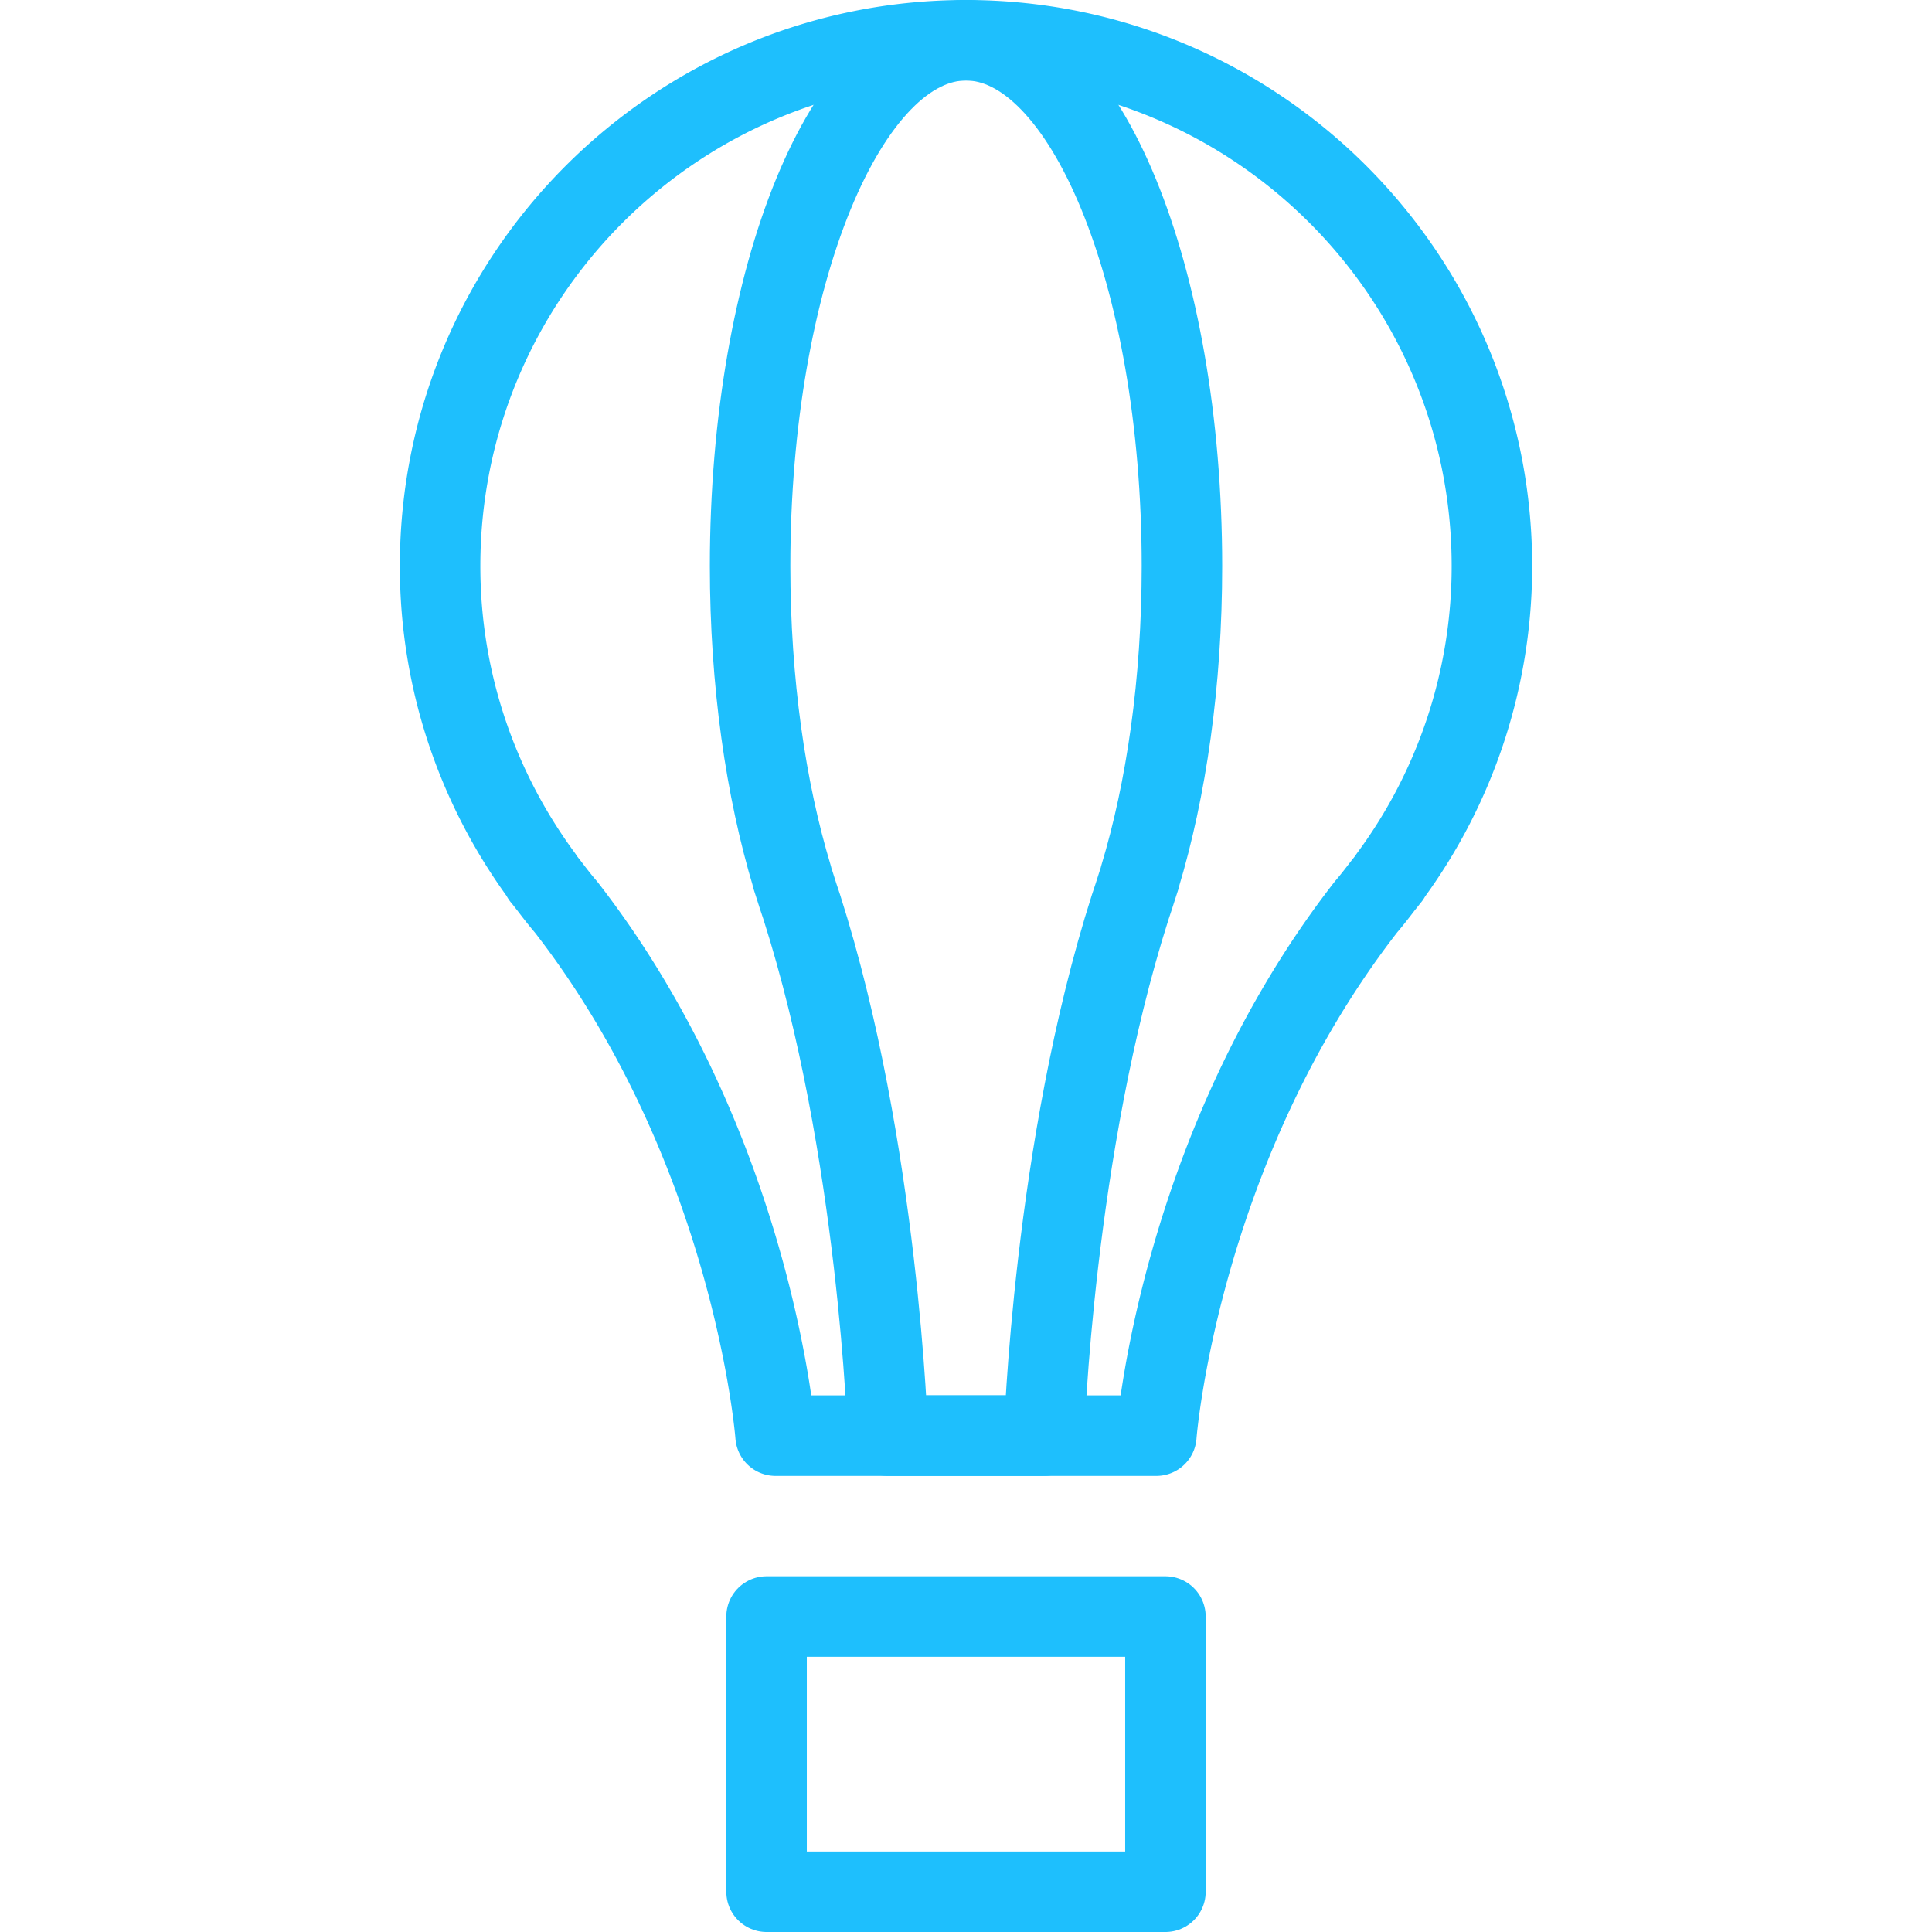
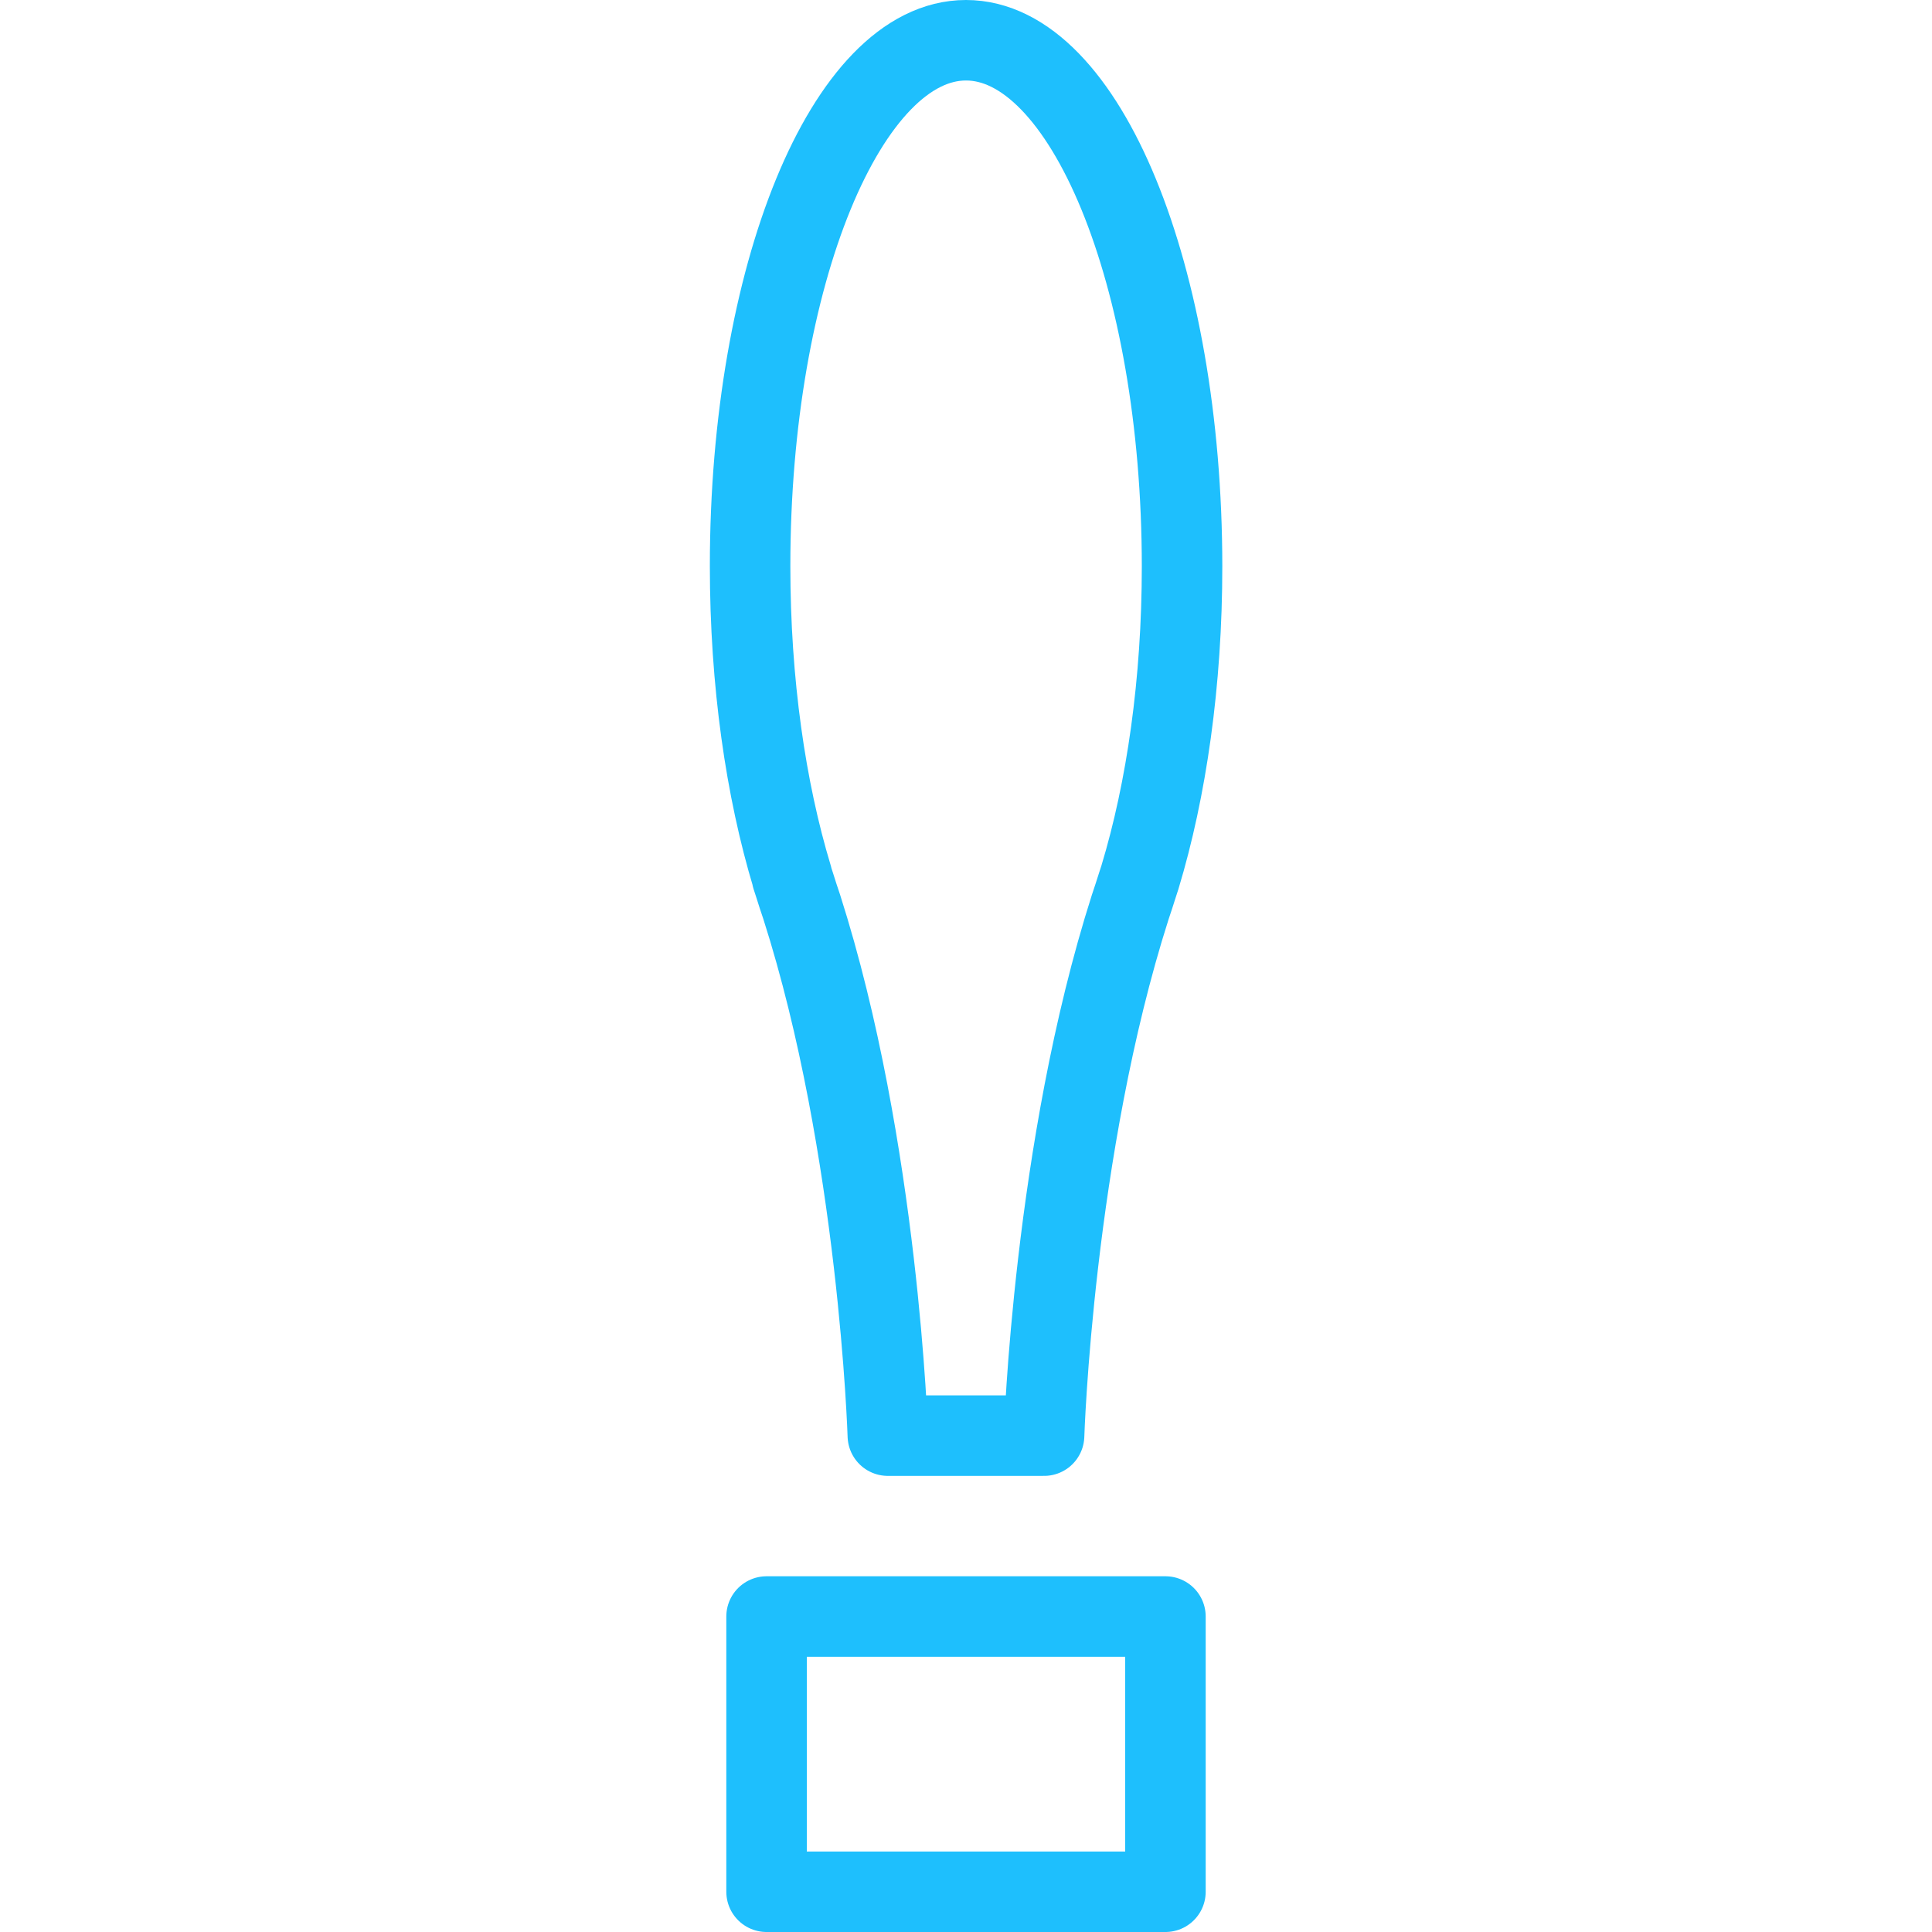
<svg xmlns="http://www.w3.org/2000/svg" width="48" height="48" fill="rgba(30,191,253,1)" viewBox="0 0 48 48">
  <g fill="none" stroke="rgba(30,191,253,1)" stroke-width="2" stroke-linecap="round" stroke-linejoin="round" stroke-miterlimit="10">
-     <path d="M34.532 21.787l-.008-.002a12.986 12.986 0 0 0 2.542-7.72C37.066 6.85 31.216 1 24 1S10.934 6.85 10.934 14.064c0 2.893.95 5.557 2.543 7.72l-.01.003c.057.066.107.136.162.203.14.183.278.365.43.54 4.67 6.004 5.21 13.138 5.21 13.138h9.46s.54-7.134 5.21-13.137c.15-.175.29-.357.43-.54.056-.067.107-.136.162-.203z" />
-     <path d="M28.324 21.787l-.003-.002c.654-2.164 1.044-4.828 1.044-7.72C29.364 6.85 26.962 1 24 1s-5.364 5.85-5.364 13.064c0 2.893.39 5.557 1.044 7.72l-.004.003c.023.066.044.136.066.203.058.183.115.365.176.54 1.918 6.004 2.14 13.138 2.14 13.138H25.94s.224-7.134 2.142-13.137c.06-.175.118-.357.176-.54.022-.067.043-.136.066-.203zM19.045 40.162h9.91V47h-9.91z" />
+     <path d="M28.324 21.787c.654-2.164 1.044-4.828 1.044-7.72C29.364 6.85 26.962 1 24 1s-5.364 5.85-5.364 13.064c0 2.893.39 5.557 1.044 7.72l-.004.003c.023.066.044.136.066.203.058.183.115.365.176.54 1.918 6.004 2.14 13.138 2.14 13.138H25.94s.224-7.134 2.142-13.137c.06-.175.118-.357.176-.54.022-.067.043-.136.066-.203zM19.045 40.162h9.91V47h-9.91z" />
  </g>
</svg>